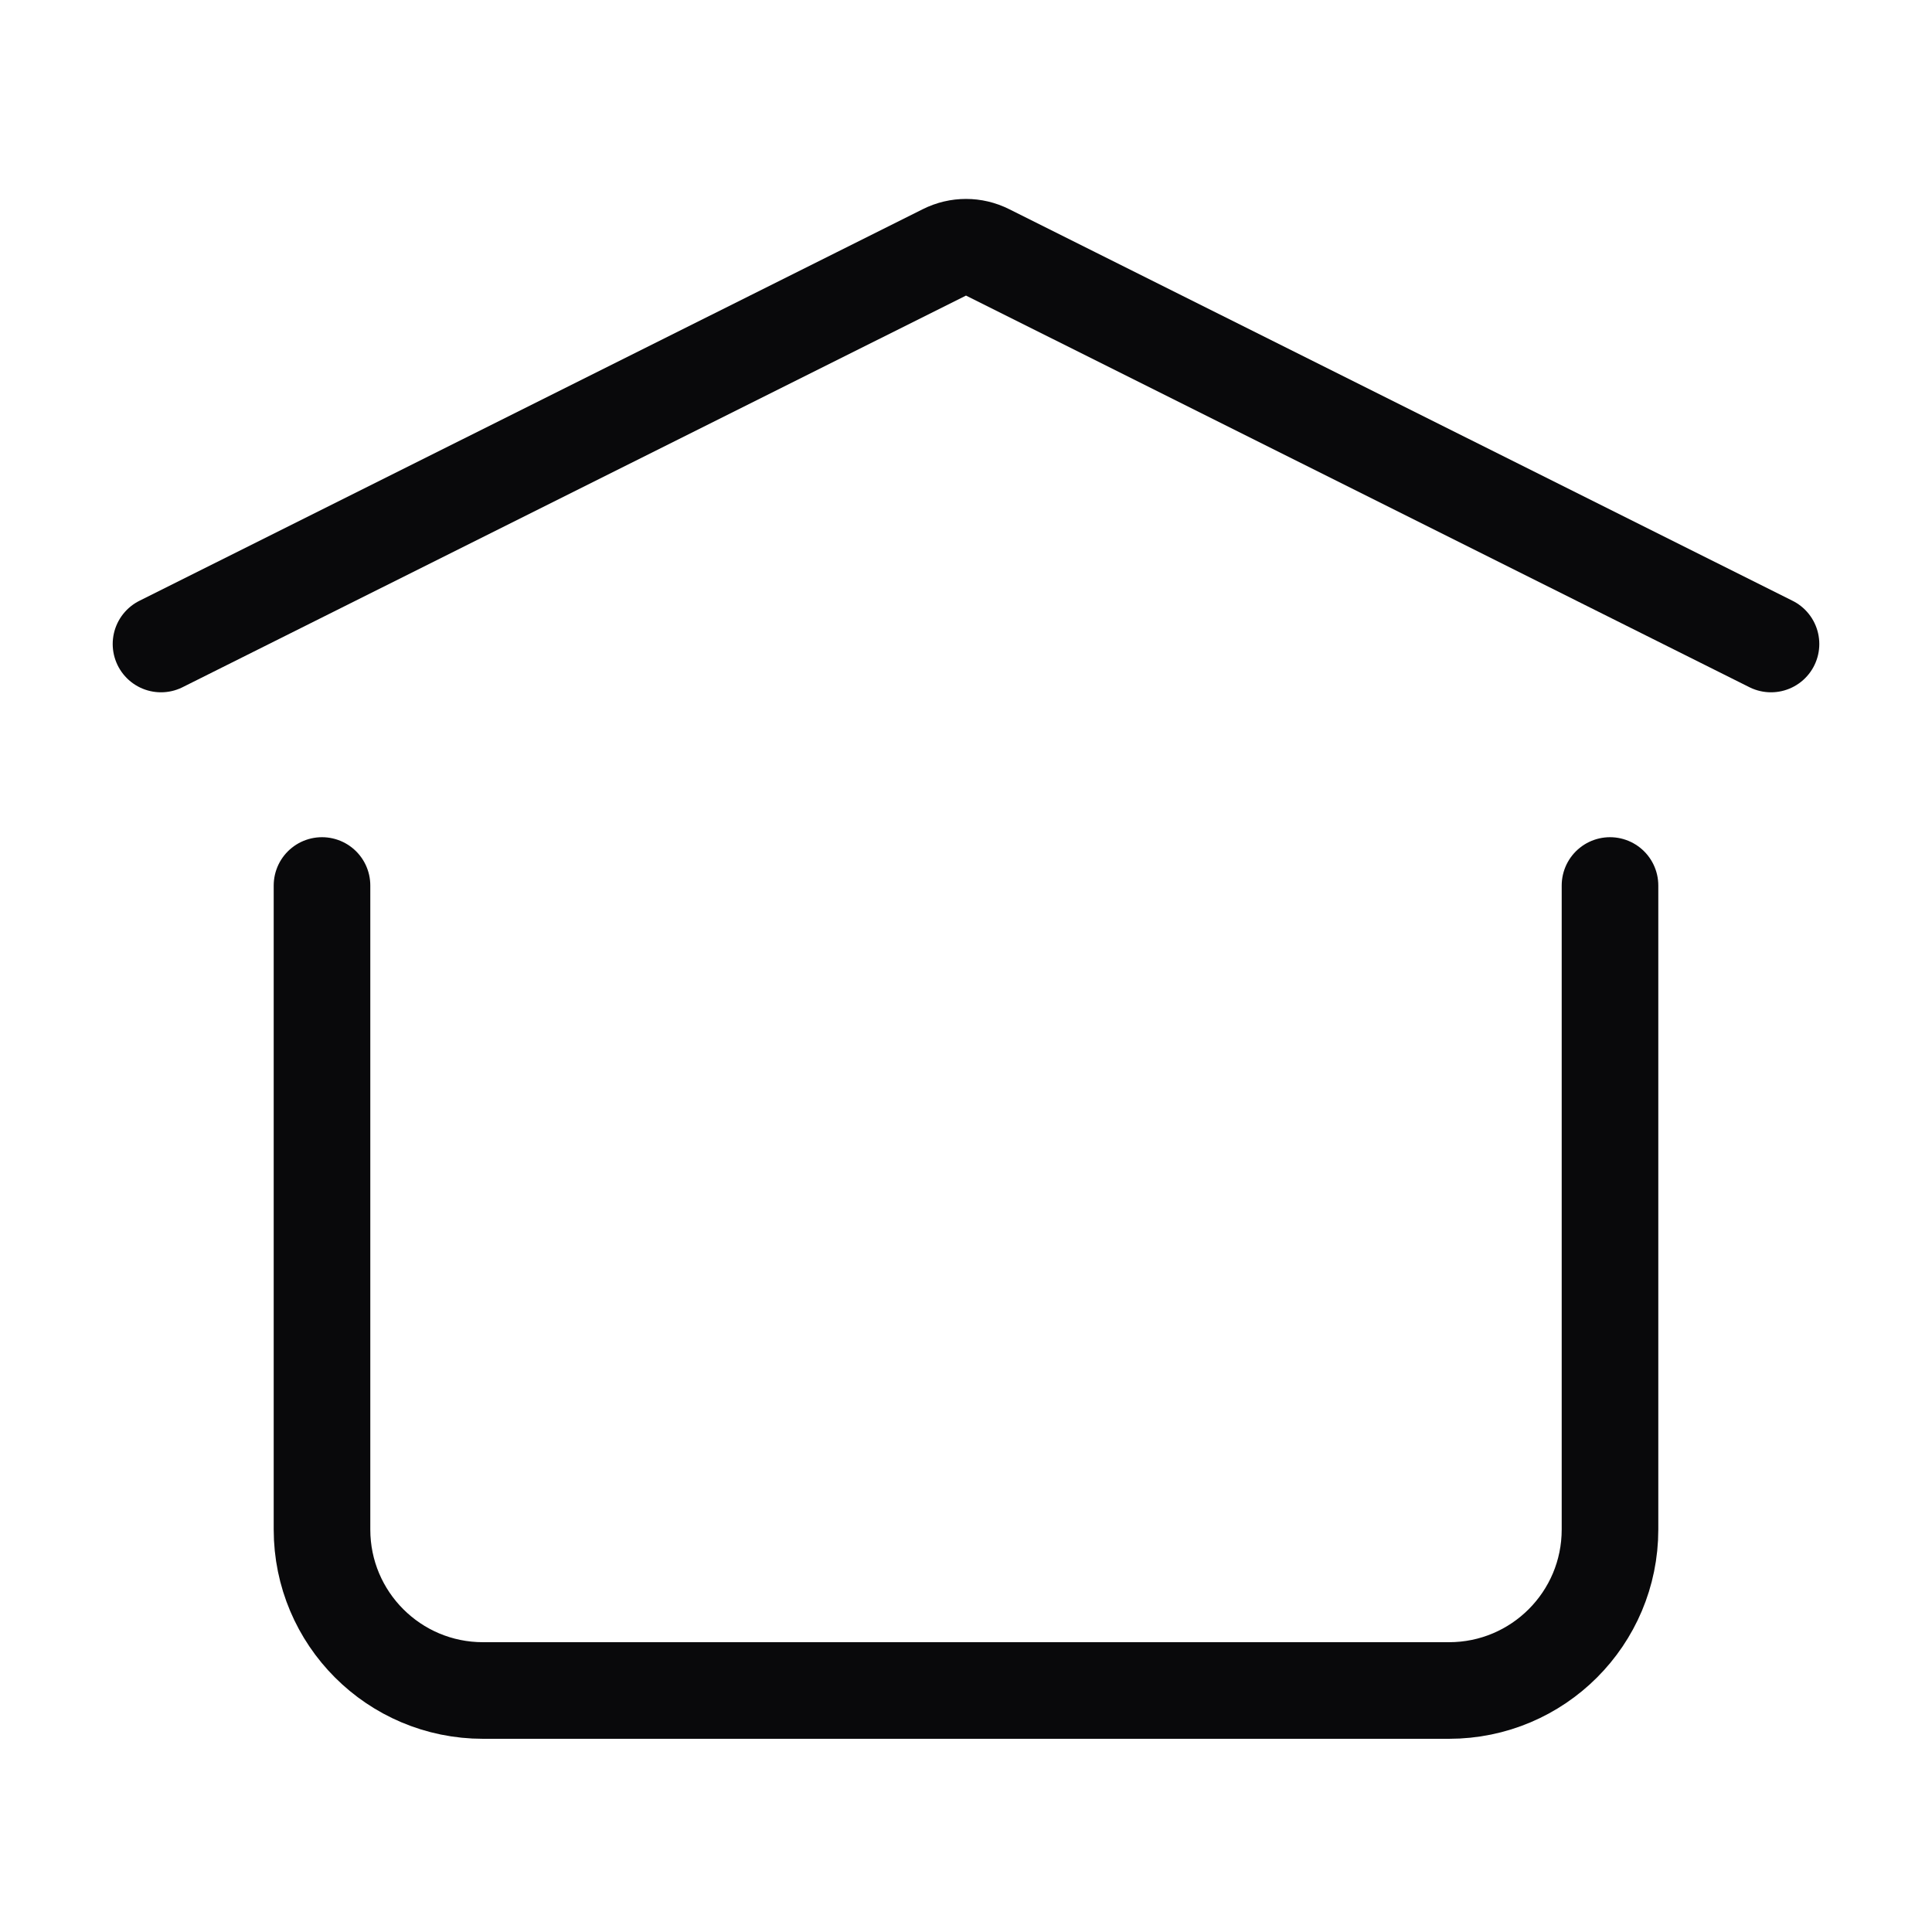
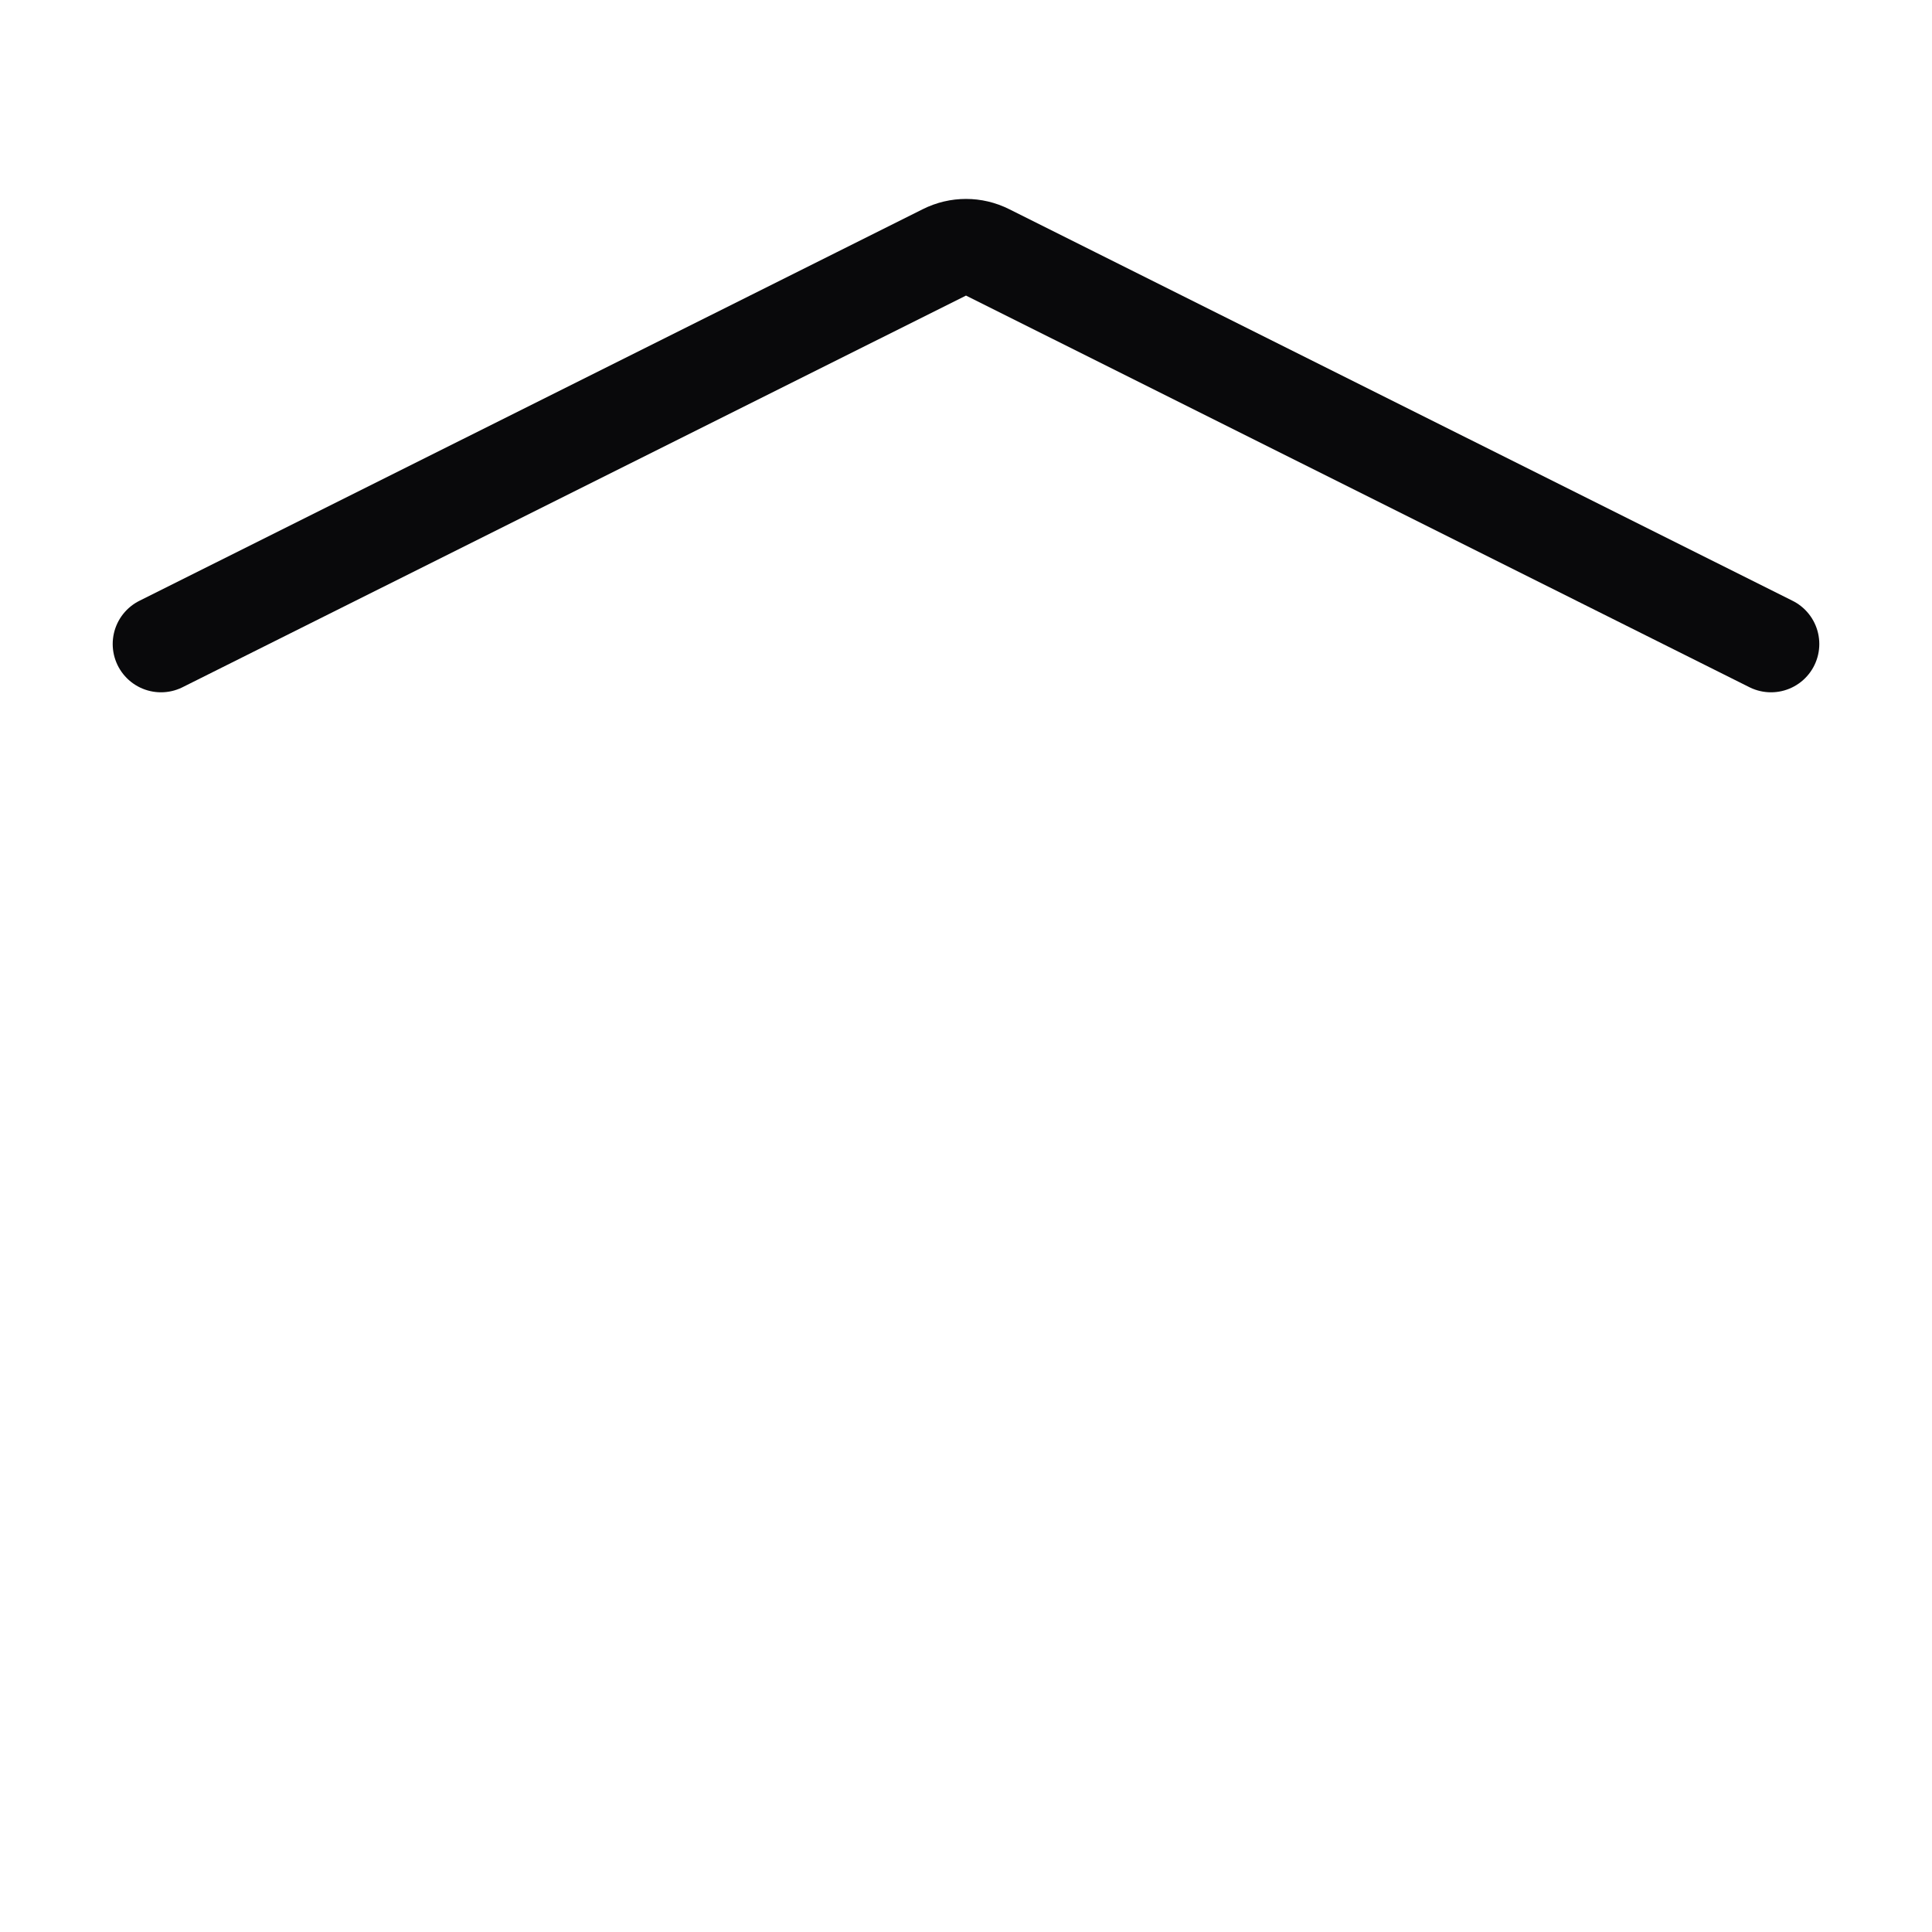
<svg xmlns="http://www.w3.org/2000/svg" width="24" height="24" viewBox="0 0 24 24" fill="none">
  <path d="M2 8L11.732 3.135C11.901 3.05 12.099 3.05 12.268 3.135L22 8" stroke="#09090B" stroke-width="1.2" stroke-linecap="round" stroke-linejoin="round" />
-   <path d="M20 11V19C20 20.105 19.105 21 18 21H6C4.895 21 4 20.105 4 19V11" stroke="#09090B" stroke-width="1.2" stroke-linecap="round" stroke-linejoin="round" />
</svg>